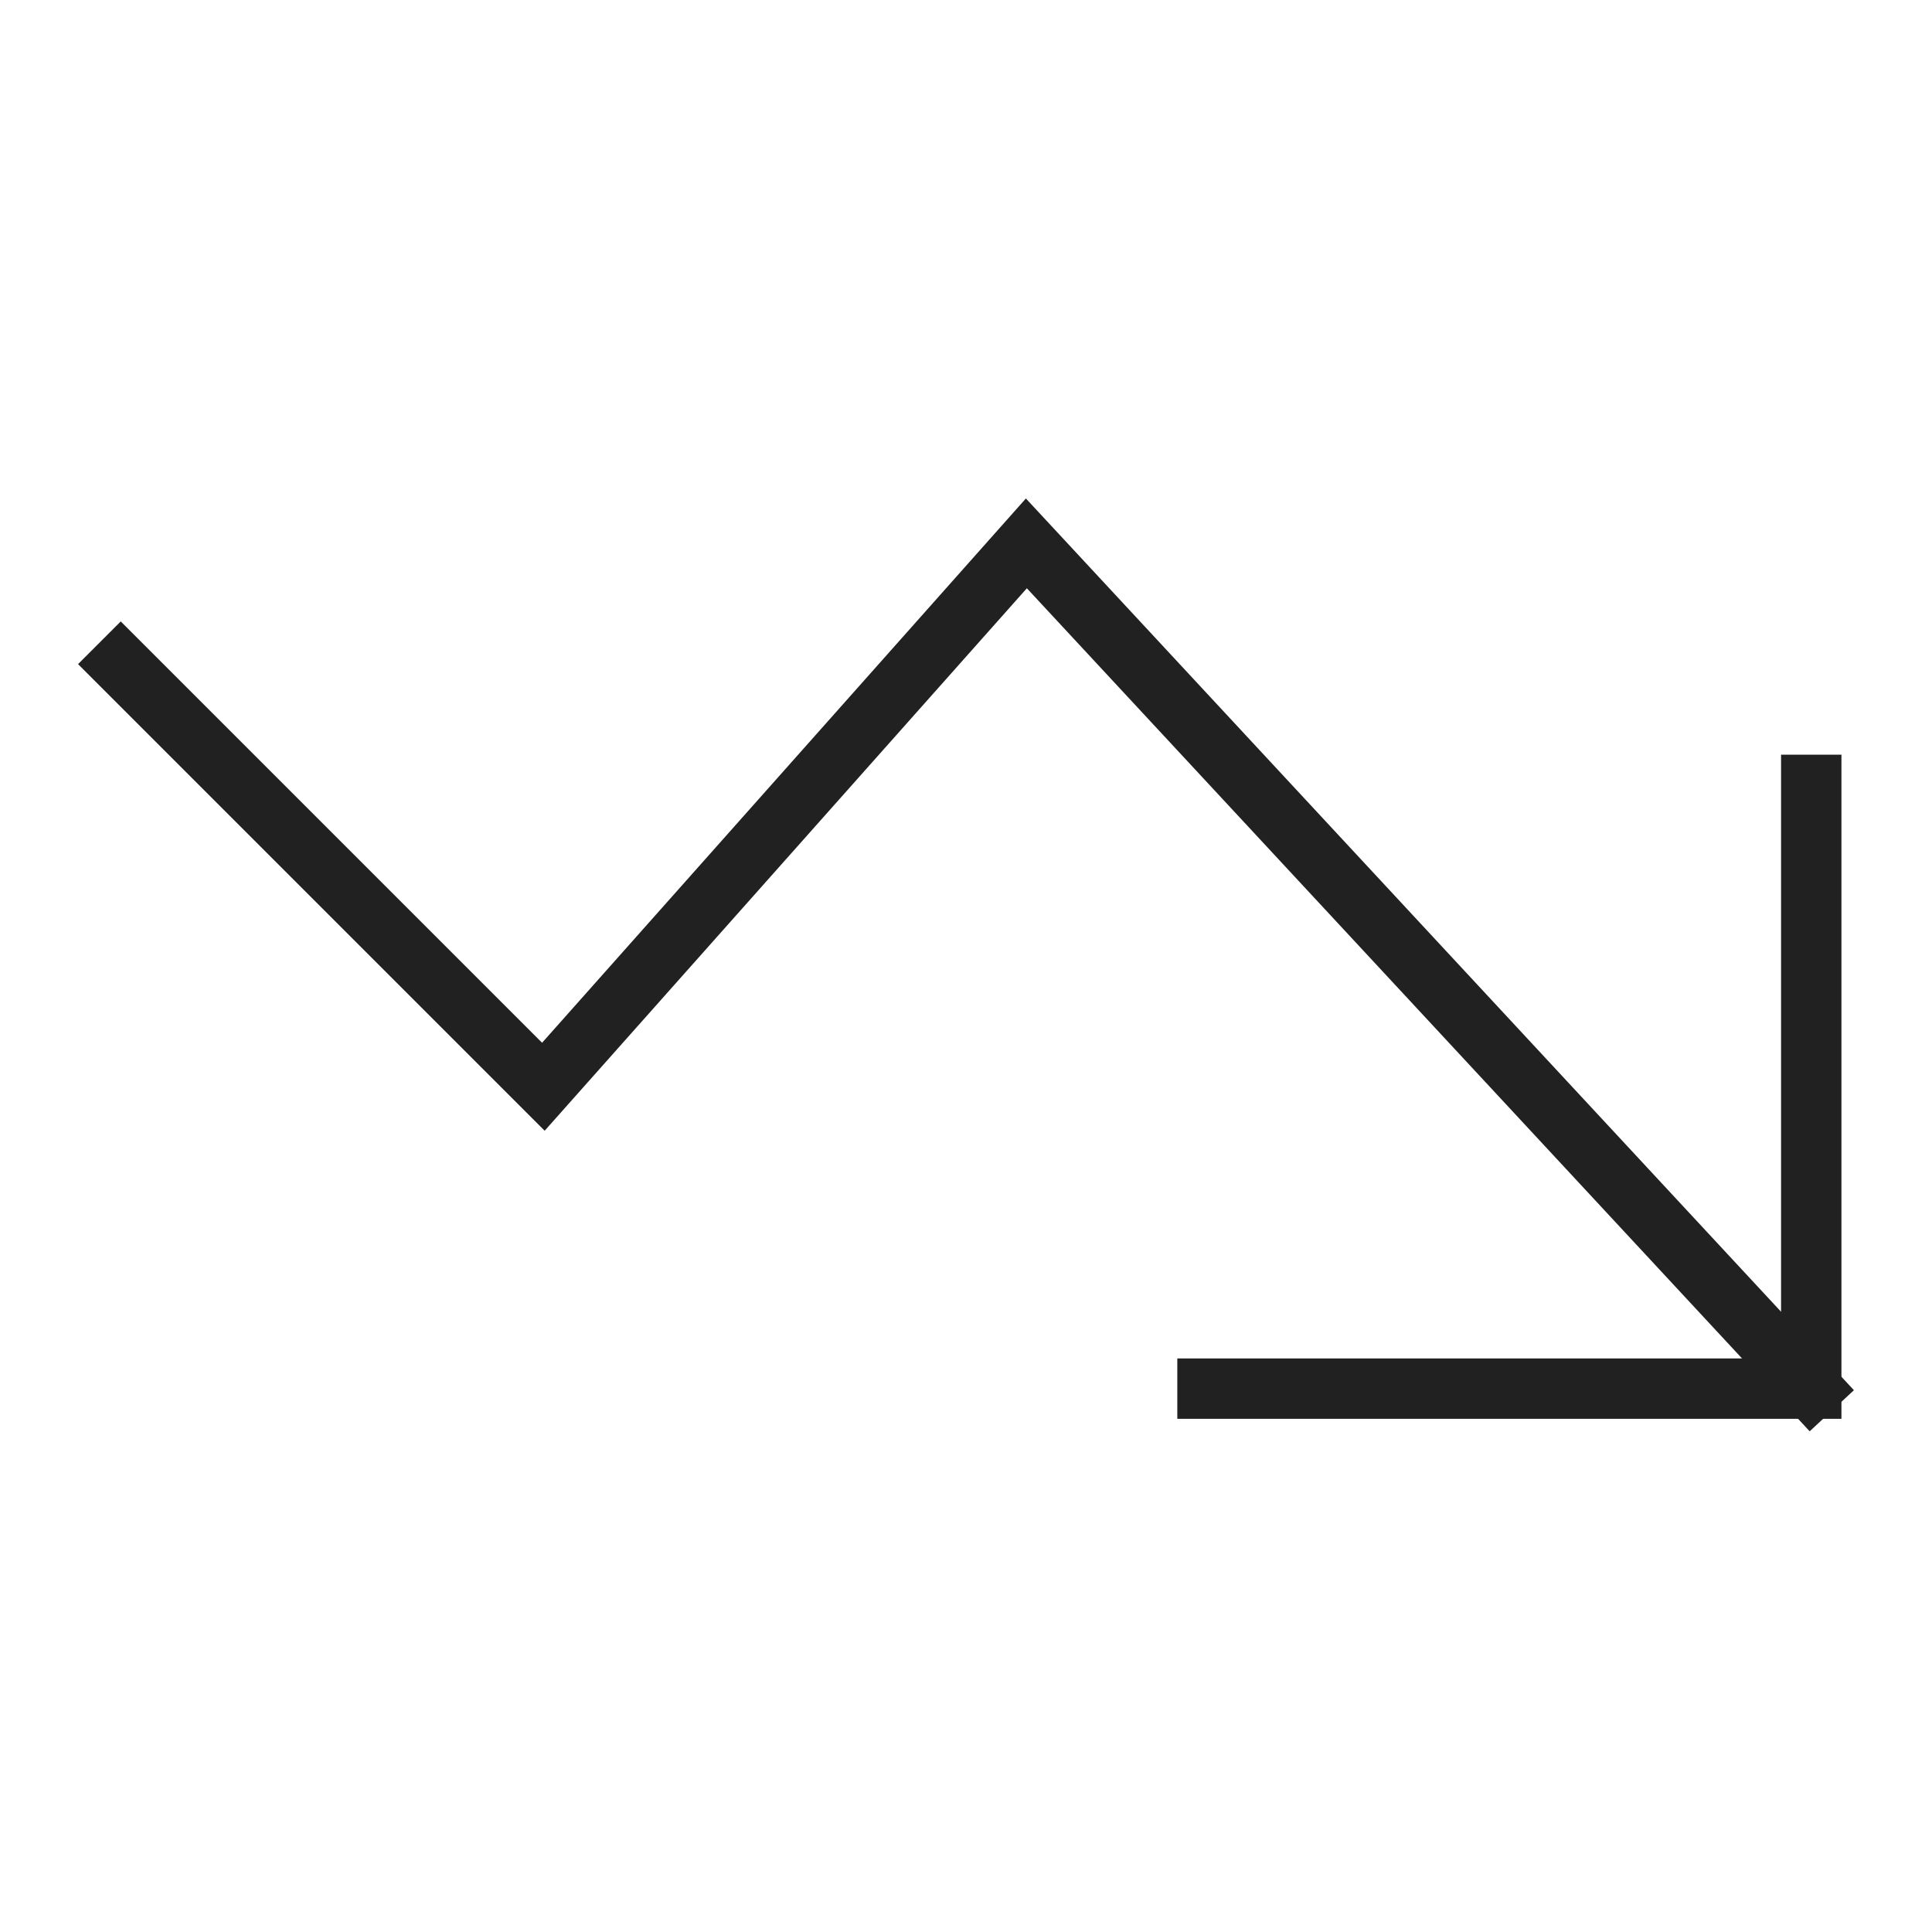
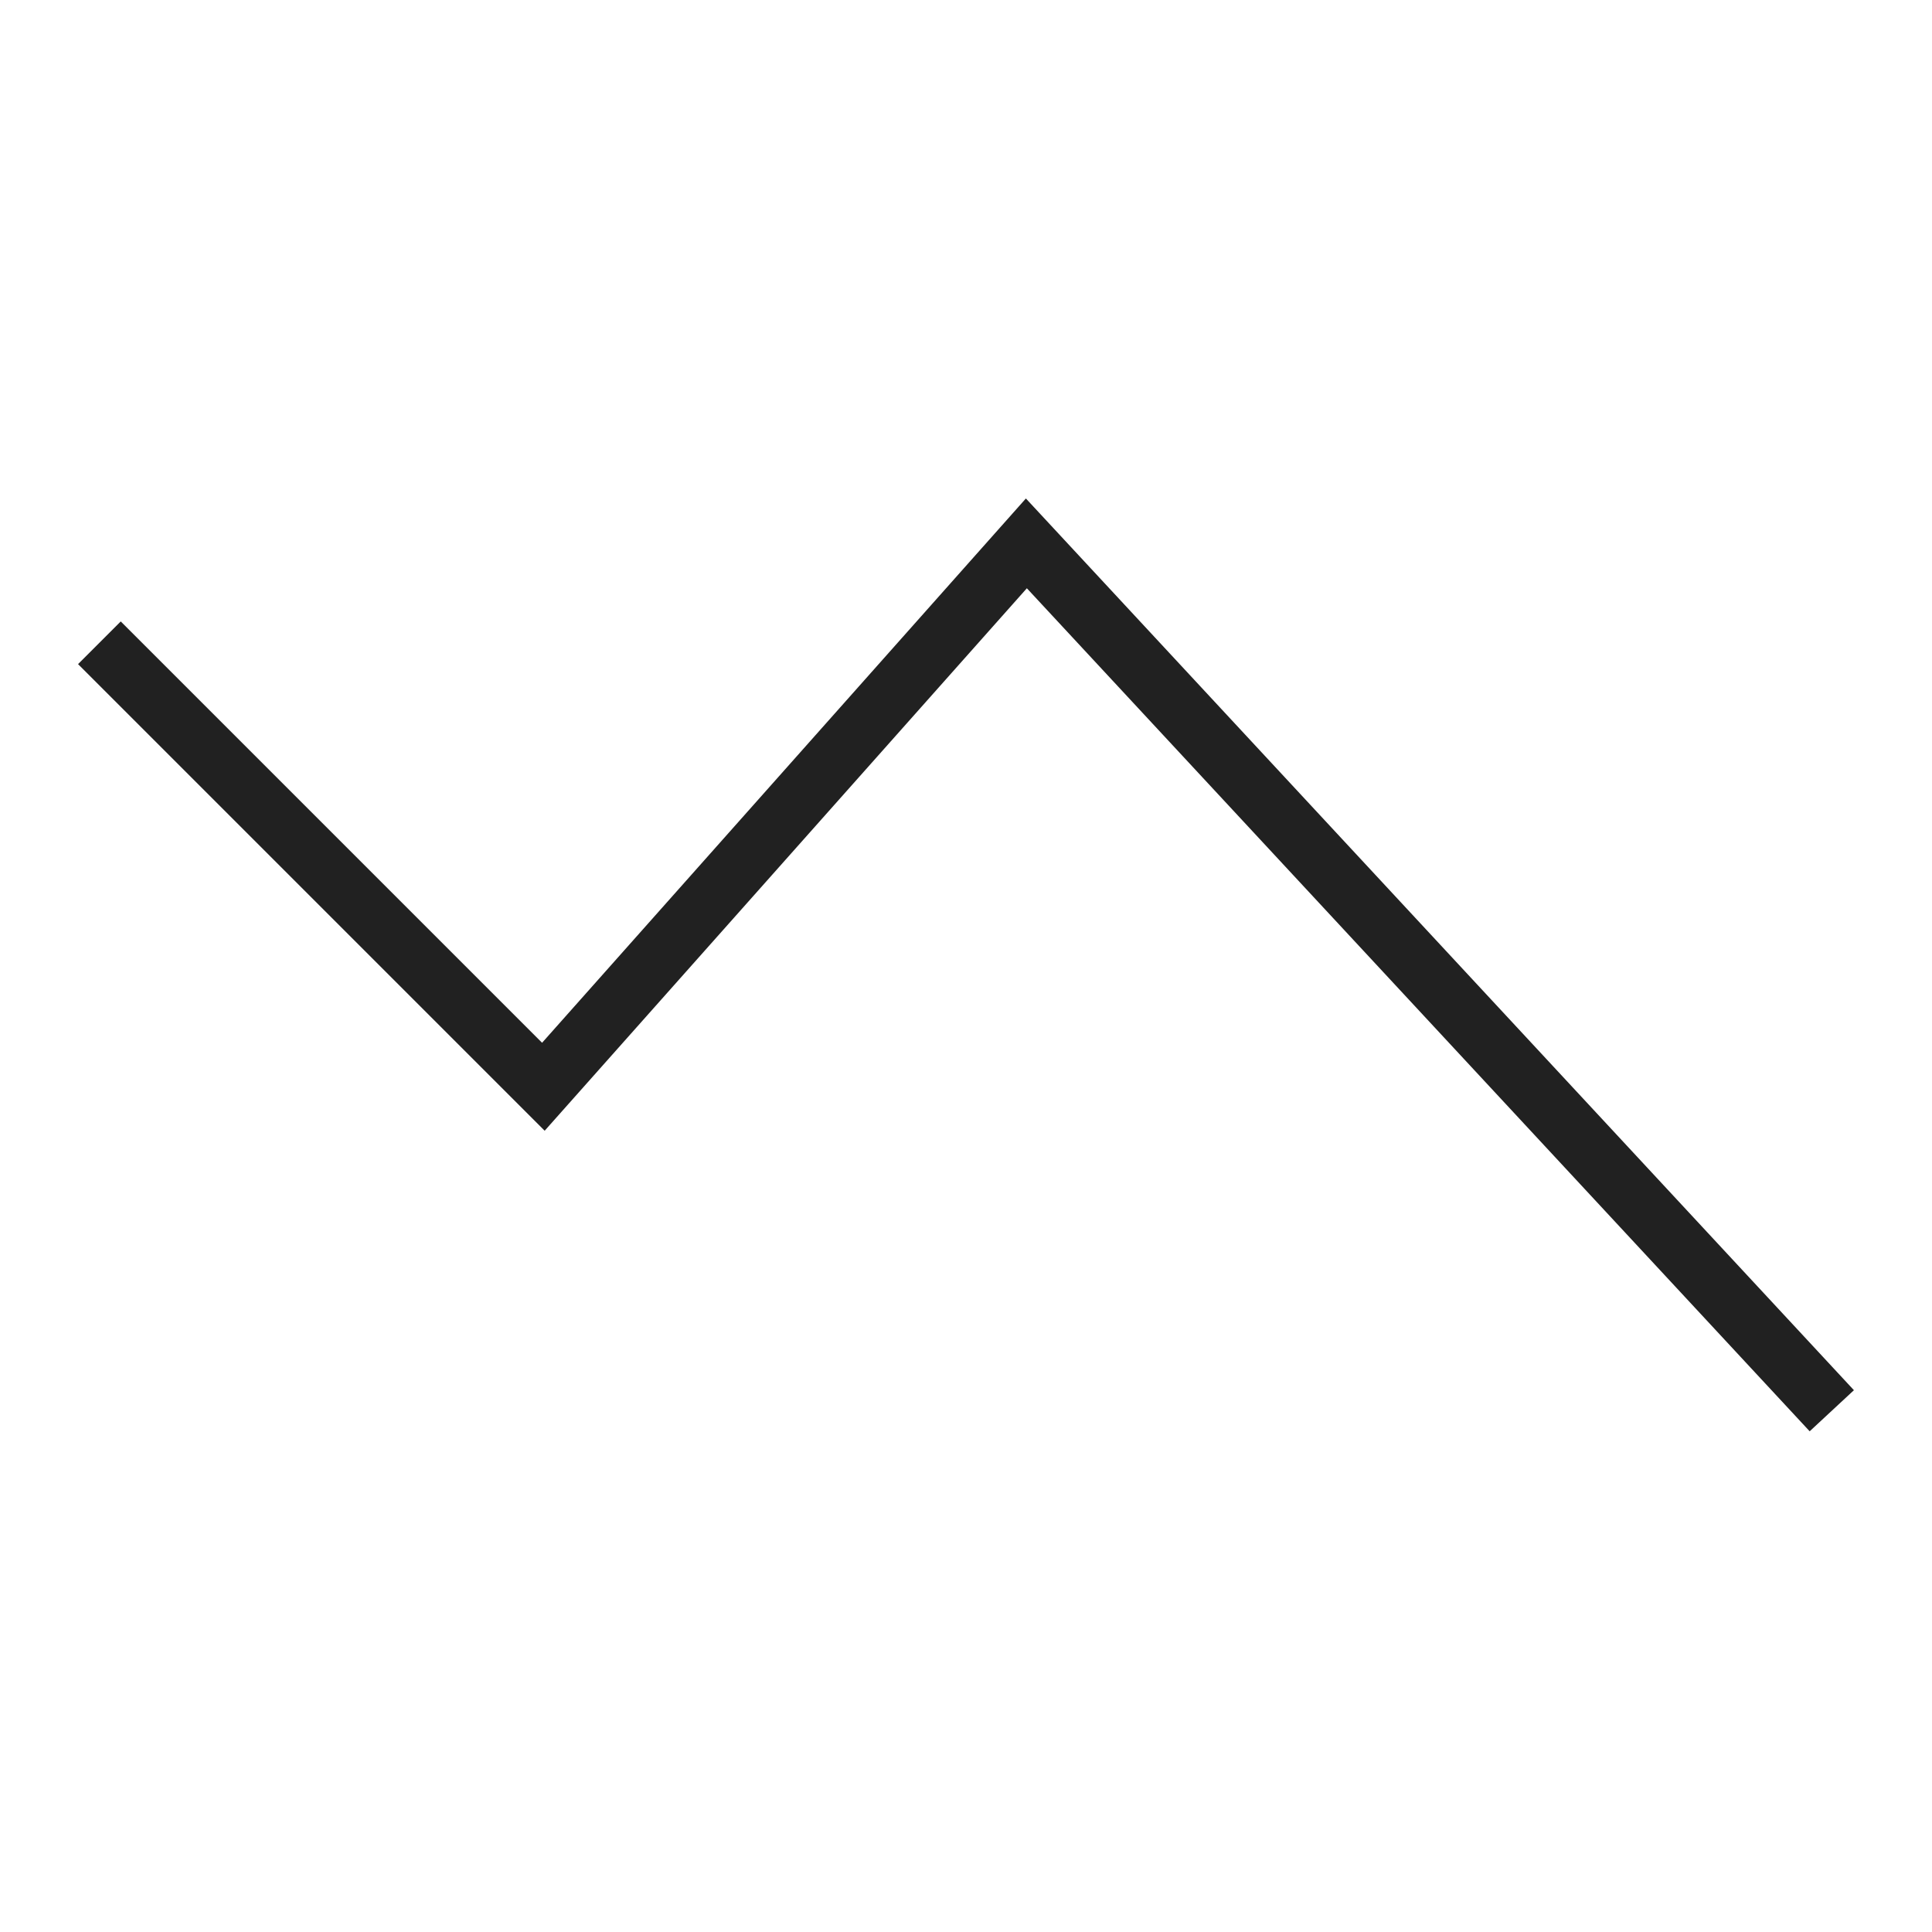
<svg xmlns="http://www.w3.org/2000/svg" height="64" width="64" viewBox="0 0 64 64">
  <title>64 trend down</title>
  <g stroke-linecap="square" stroke-miterlimit="10" fill="#212121" stroke-linejoin="miter" class="nc-icon-wrapper">
    <polyline data-cap="butt" fill="none" stroke="#212121" stroke-width="2" points="60,46 34,18 18,36 4,22 " stroke-linecap="butt" />
-     <polyline fill="none" stroke="#212121" stroke-width="2" points="40,46 60,46 60,26 " />
  </g>
</svg>